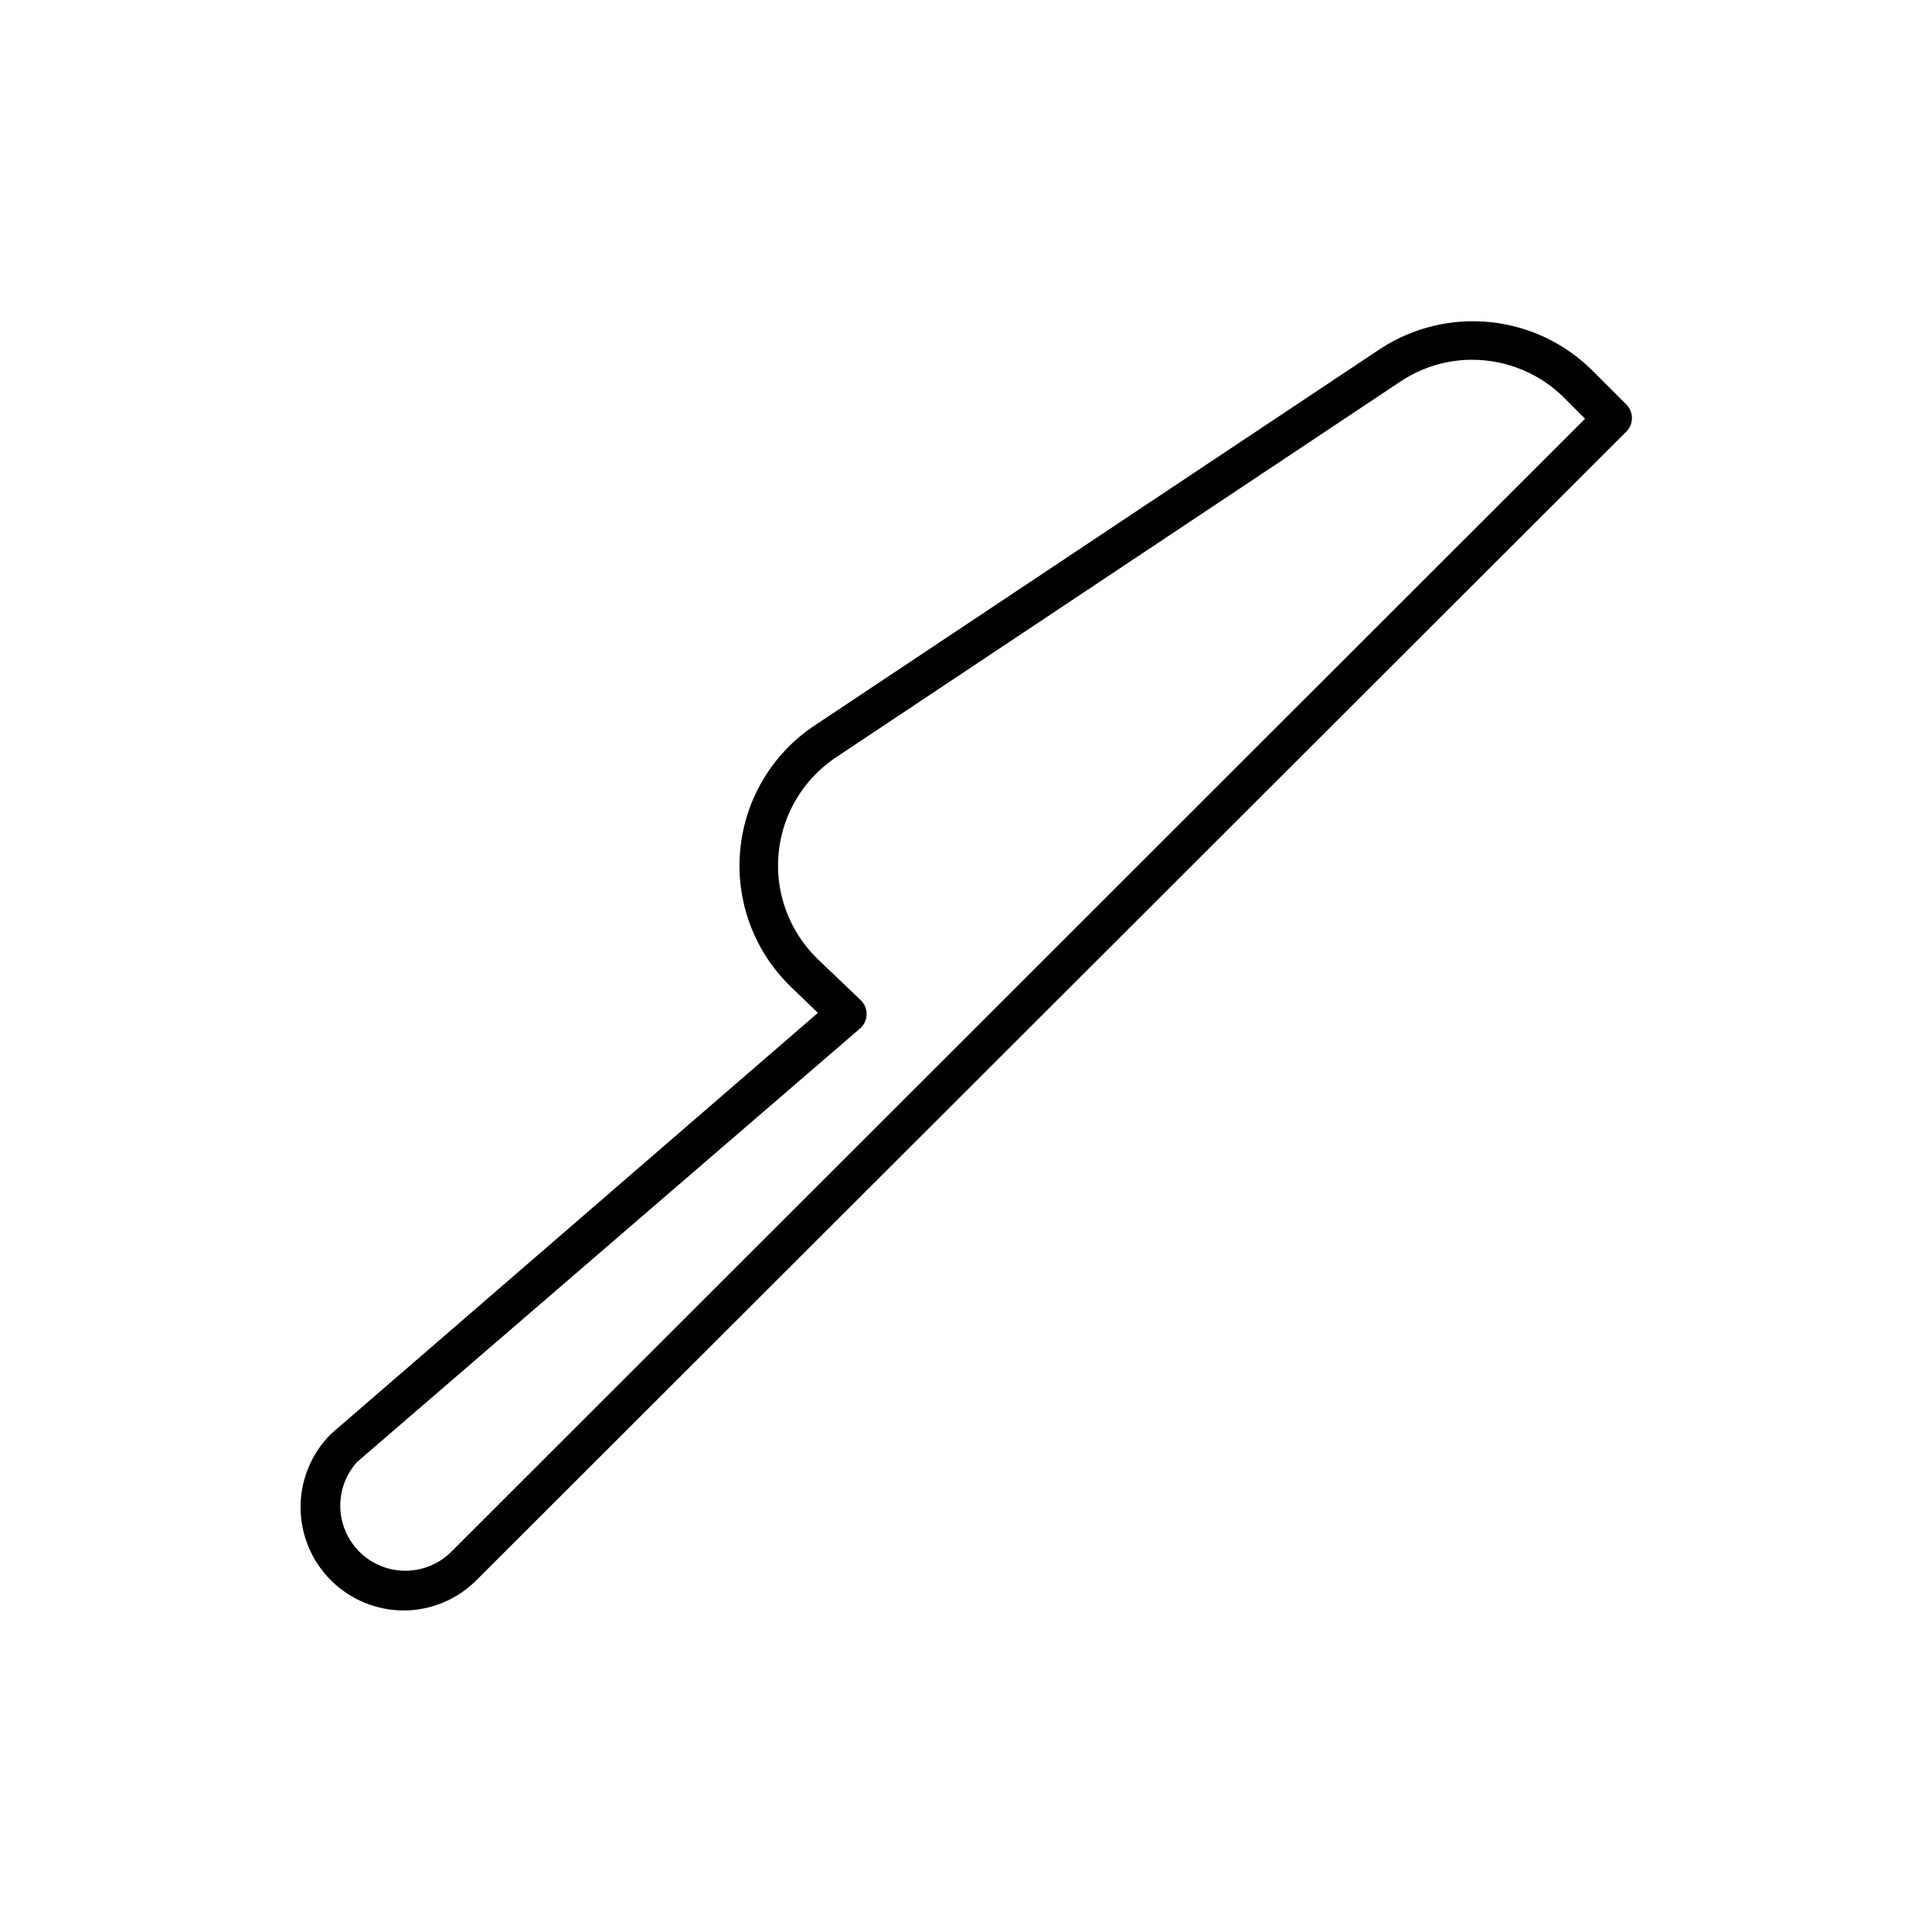
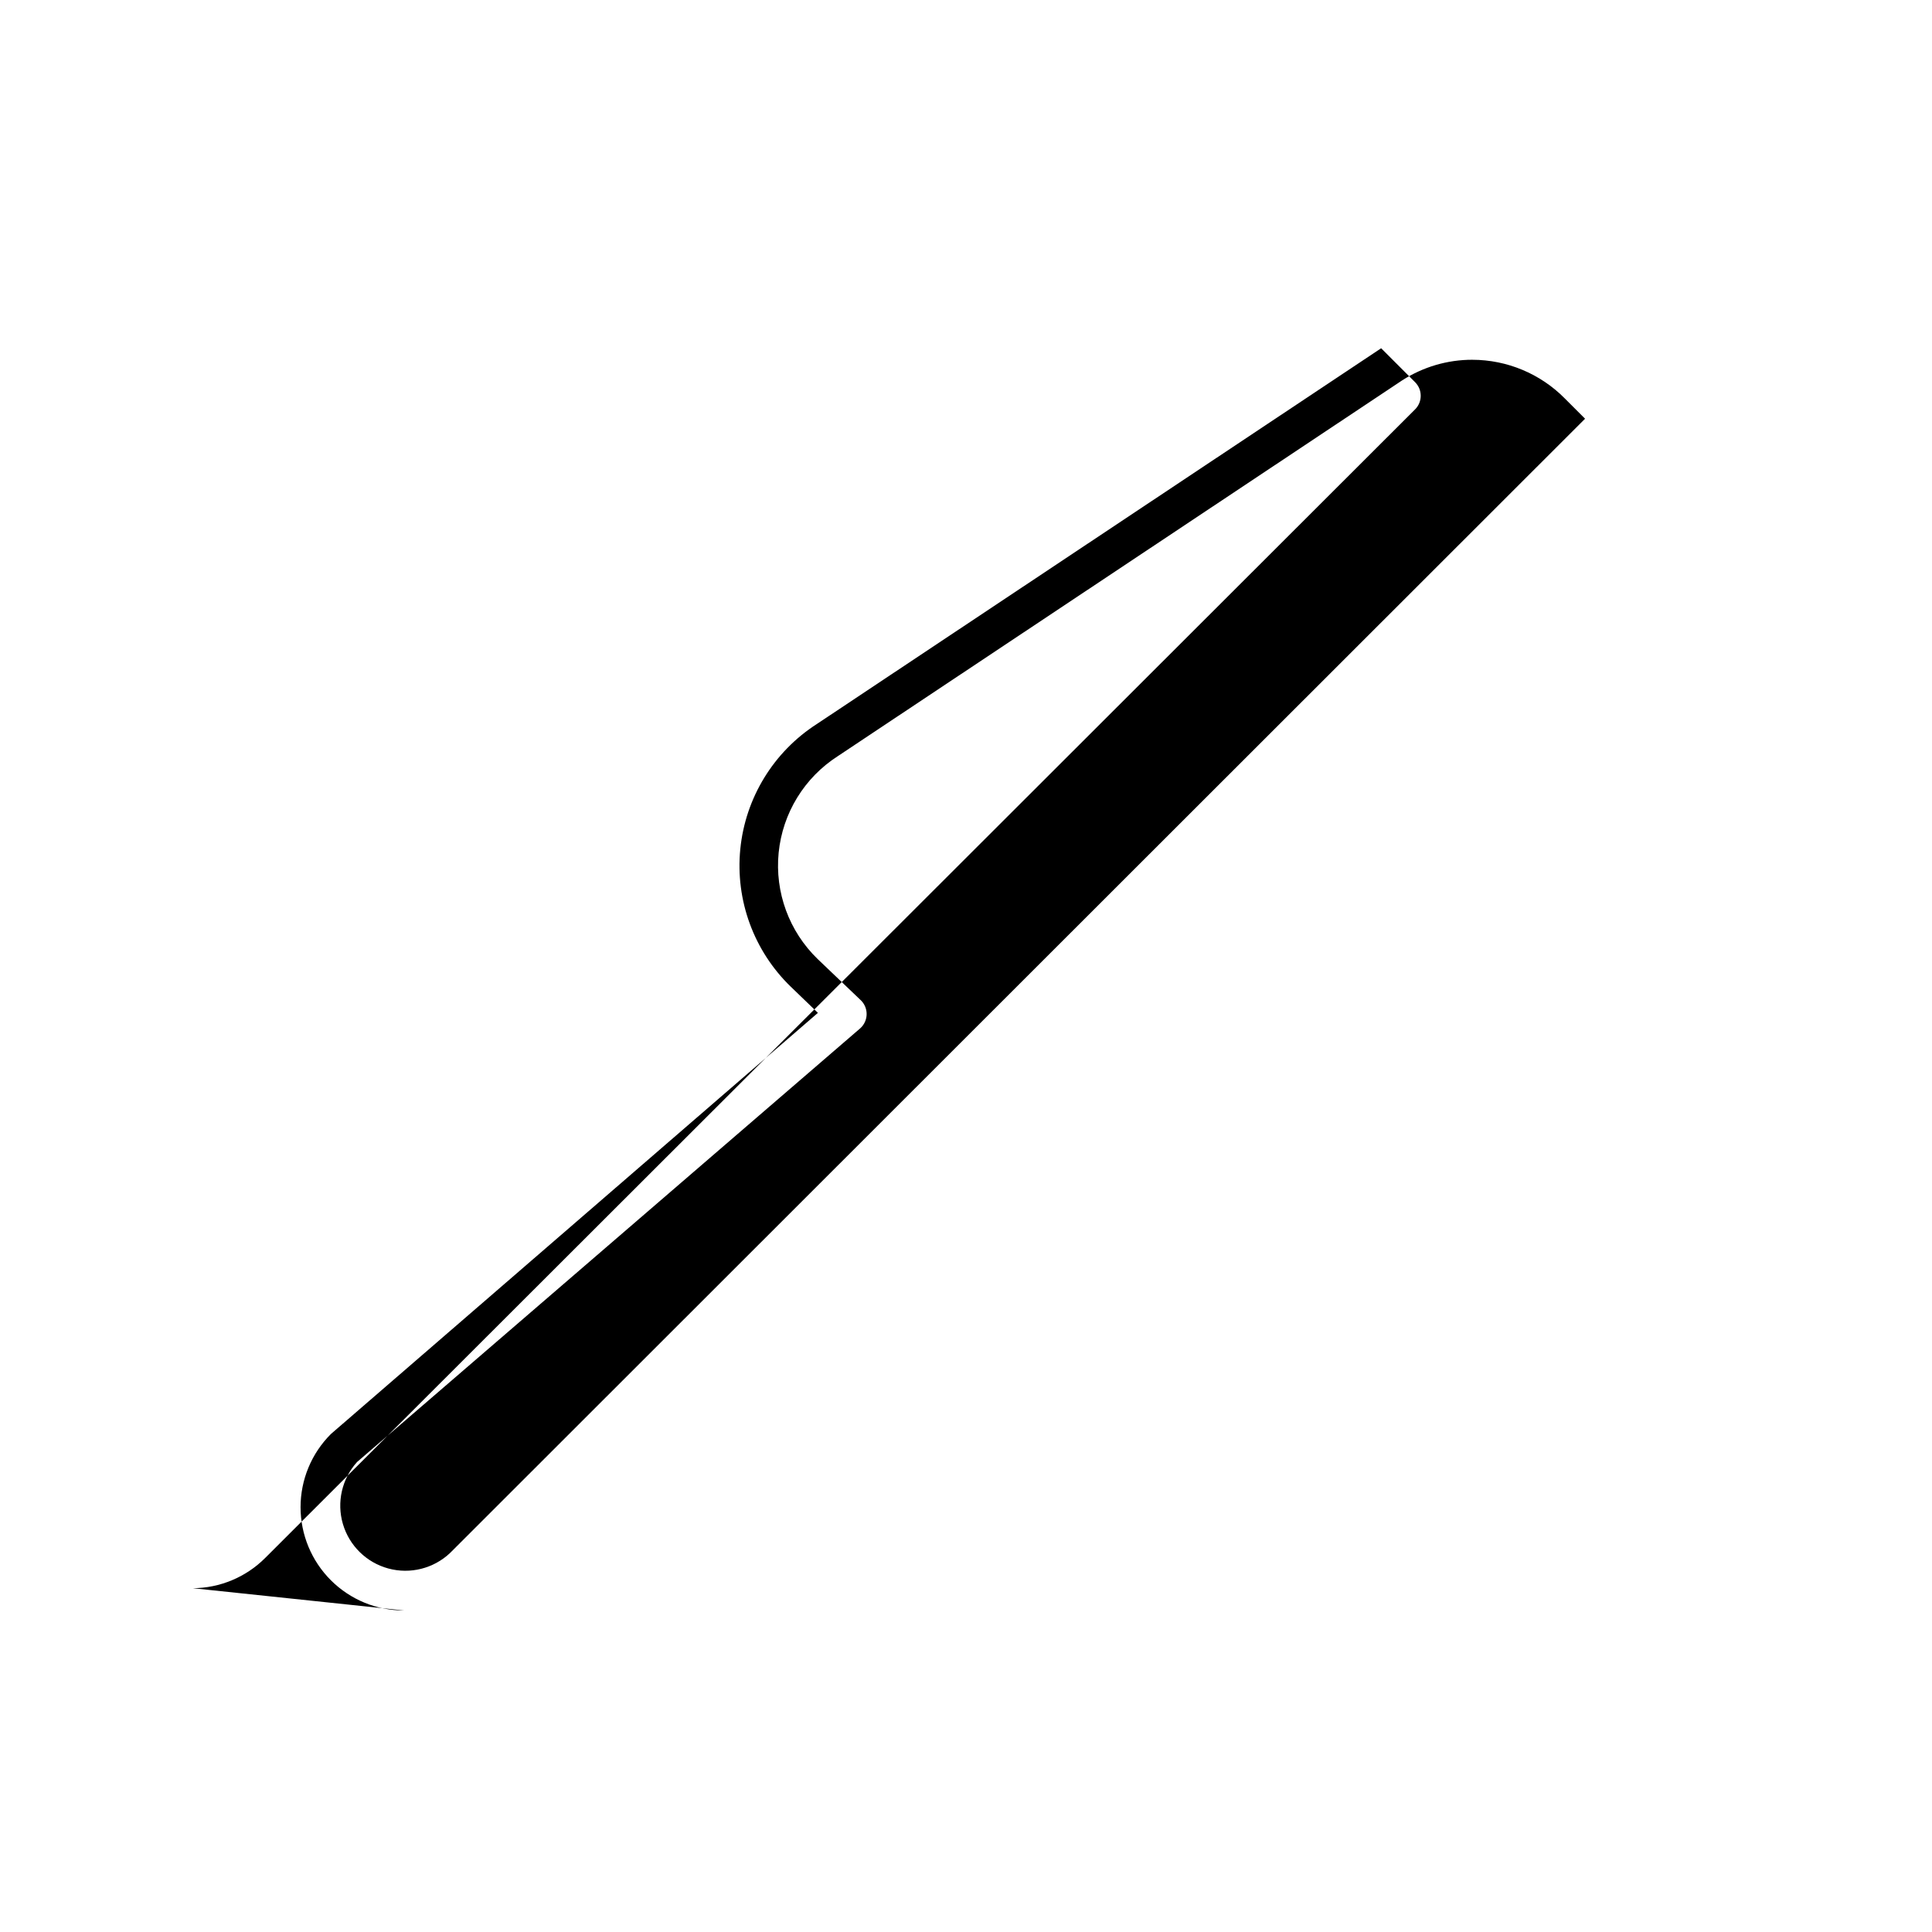
<svg xmlns="http://www.w3.org/2000/svg" fill="#000000" width="800px" height="800px" version="1.1" viewBox="144 144 512 512">
-   <path d="m251.09 570.79c-7.273 0.016-14.254-2.863-19.398-8-5.148-5.141-8.039-12.113-8.039-19.387 0.004-7.273 2.898-14.246 8.051-19.383l129.05-111.6-7.176-6.922v0.004c-9.797-9.477-14.73-22.906-13.391-36.473 1.336-13.562 8.801-25.77 20.262-33.145l149.57-99.594c8.605-5.547 18.848-7.988 29.027-6.914 10.184 1.074 19.691 5.598 26.949 12.816l9.008 9.008c1.973 1.984 1.973 5.191 0 7.176l-304.78 304.43c-5.082 5.07-11.957 7.941-19.137 7.988zm283.1-331.45c-6.586-0.008-13.035 1.883-18.574 5.445l-149.57 99.59c-8.871 5.688-14.652 15.117-15.695 25.602-1.039 10.484 2.773 20.871 10.352 28.191l11.297 10.789c1.062 0.961 1.668 2.328 1.668 3.766 0 1.434-0.605 2.801-1.668 3.766l-133.38 114.96c-4.019 4.453-5.438 10.672-3.746 16.426s6.246 10.219 12.035 11.789c5.789 1.57 11.977 0.02 16.344-4.09l300.81-300.61-5.394-5.394c-6.469-6.535-15.281-10.215-24.477-10.227z" />
+   <path d="m251.09 570.79c-7.273 0.016-14.254-2.863-19.398-8-5.148-5.141-8.039-12.113-8.039-19.387 0.004-7.273 2.898-14.246 8.051-19.383l129.05-111.6-7.176-6.922v0.004c-9.797-9.477-14.73-22.906-13.391-36.473 1.336-13.562 8.801-25.77 20.262-33.145l149.57-99.594l9.008 9.008c1.973 1.984 1.973 5.191 0 7.176l-304.78 304.43c-5.082 5.07-11.957 7.941-19.137 7.988zm283.1-331.45c-6.586-0.008-13.035 1.883-18.574 5.445l-149.57 99.59c-8.871 5.688-14.652 15.117-15.695 25.602-1.039 10.484 2.773 20.871 10.352 28.191l11.297 10.789c1.062 0.961 1.668 2.328 1.668 3.766 0 1.434-0.605 2.801-1.668 3.766l-133.38 114.96c-4.019 4.453-5.438 10.672-3.746 16.426s6.246 10.219 12.035 11.789c5.789 1.57 11.977 0.02 16.344-4.09l300.81-300.61-5.394-5.394c-6.469-6.535-15.281-10.215-24.477-10.227z" />
</svg>